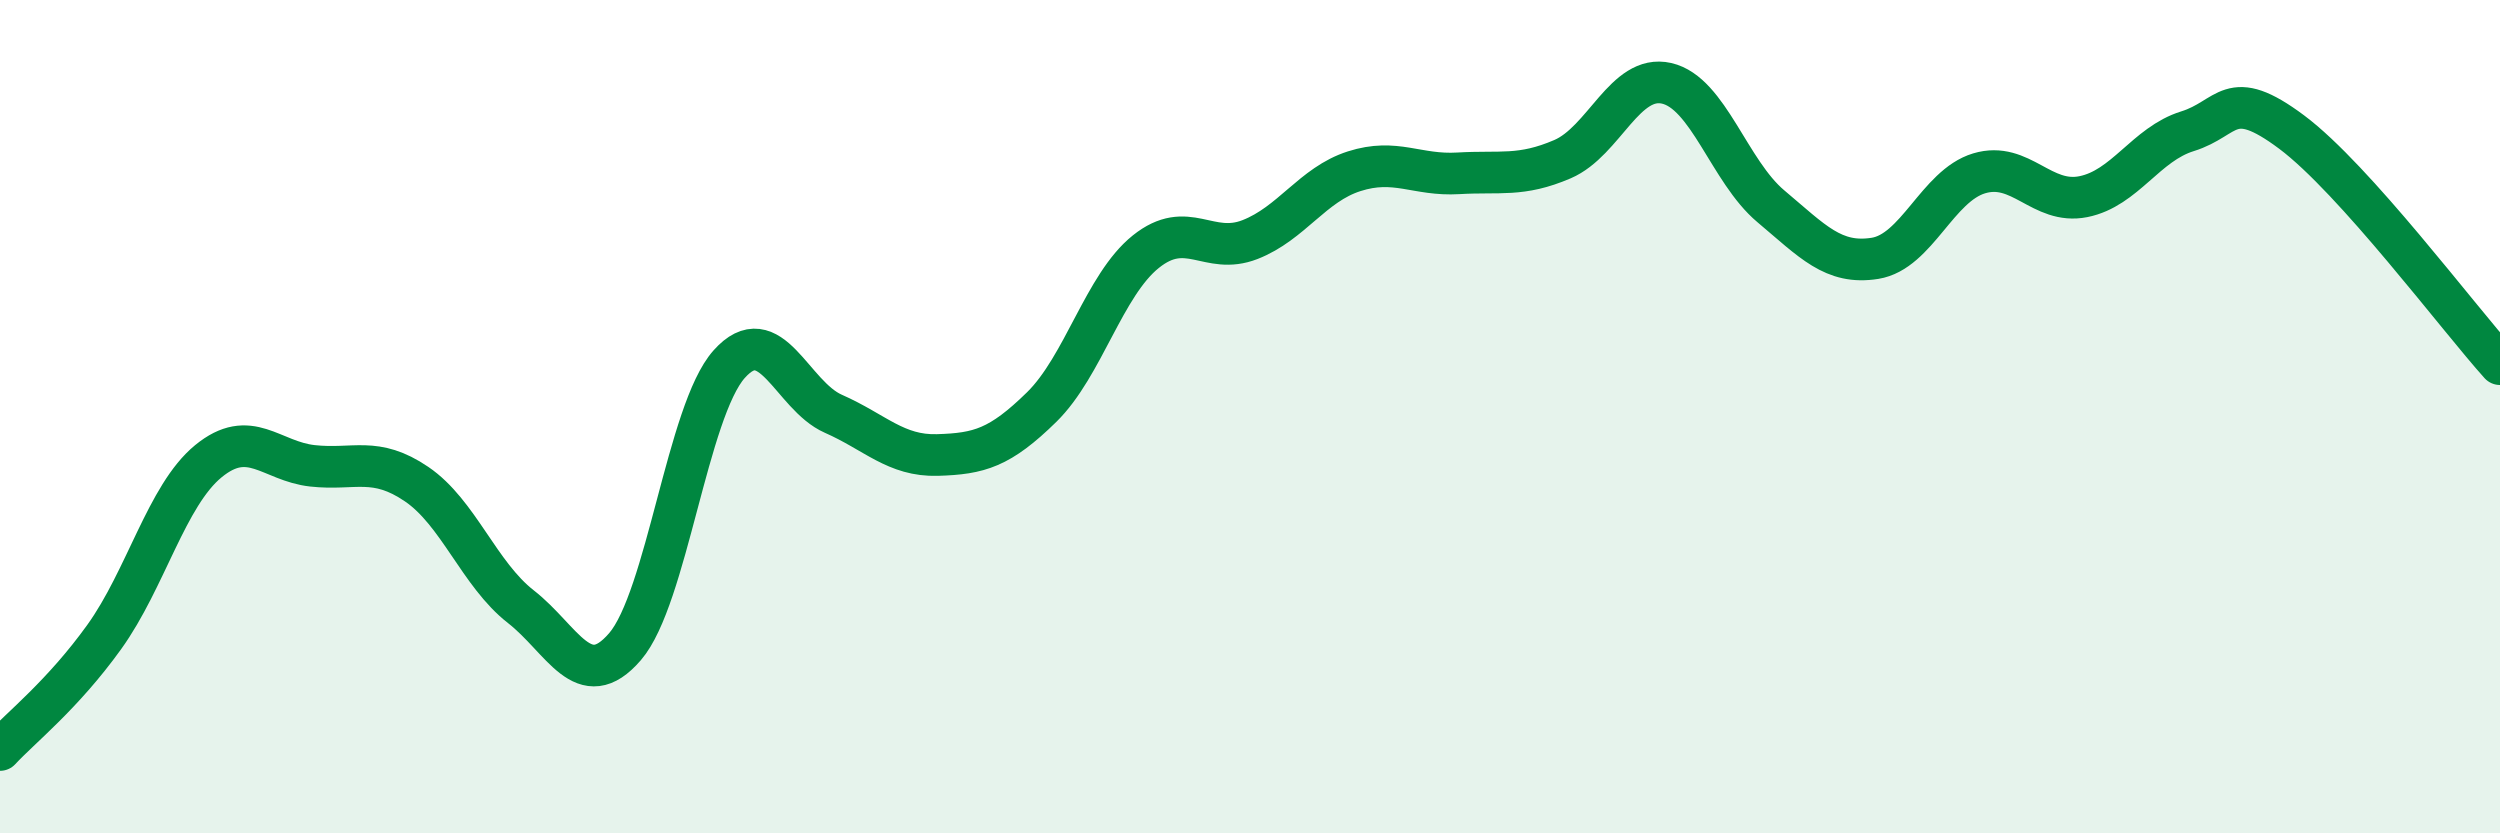
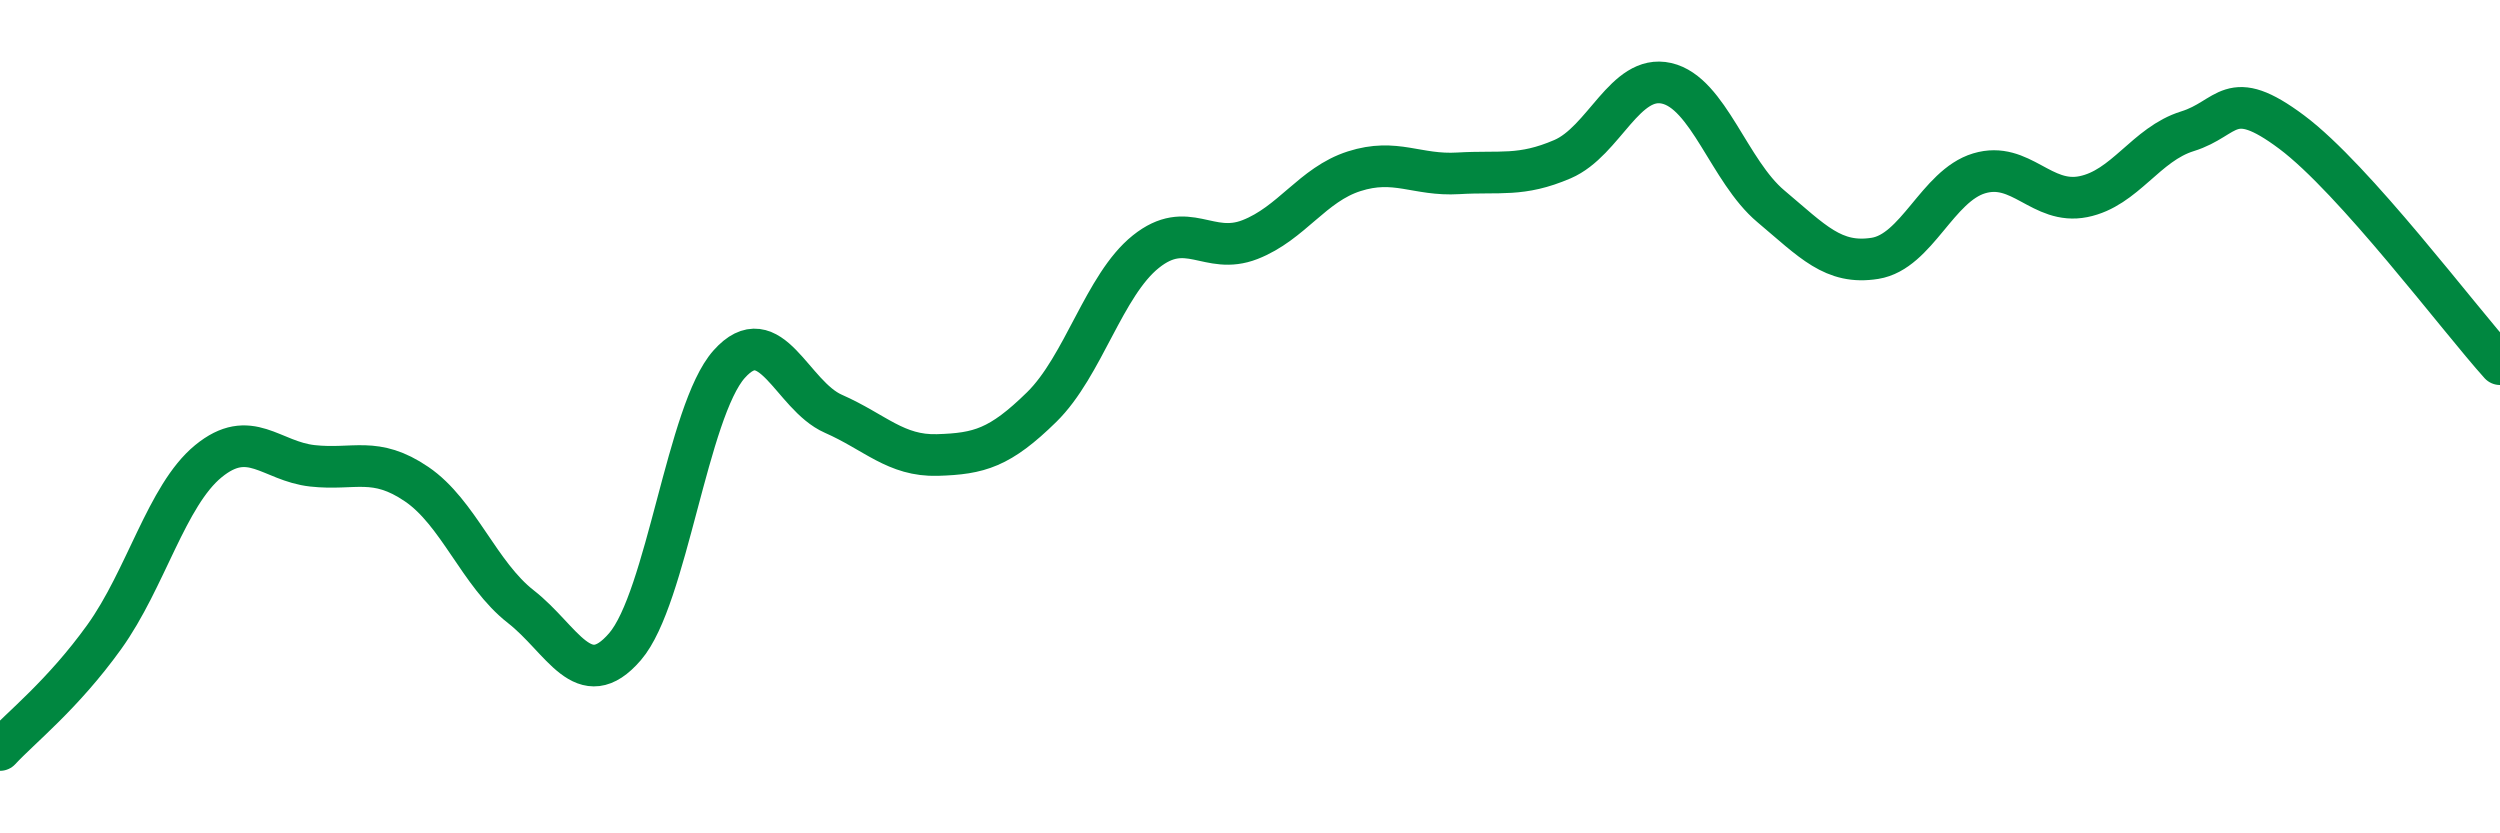
<svg xmlns="http://www.w3.org/2000/svg" width="60" height="20" viewBox="0 0 60 20">
-   <path d="M 0,18 C 0.5,17.46 1.5,16.68 2.5,15.29 C 3.5,13.9 4,11.89 5,11.07 C 6,10.25 6.5,11.07 7.5,11.18 C 8.5,11.29 9,10.94 10,11.62 C 11,12.3 11.5,13.78 12.5,14.56 C 13.5,15.34 14,16.68 15,15.52 C 16,14.36 16.5,9.86 17.5,8.74 C 18.5,7.62 19,9.49 20,9.93 C 21,10.37 21.5,10.95 22.5,10.92 C 23.5,10.89 24,10.75 25,9.77 C 26,8.79 26.5,6.84 27.5,6.04 C 28.5,5.24 29,6.14 30,5.75 C 31,5.36 31.5,4.43 32.5,4.11 C 33.5,3.79 34,4.22 35,4.16 C 36,4.1 36.5,4.25 37.5,3.82 C 38.5,3.39 39,1.77 40,2 C 41,2.23 41.5,4.11 42.5,4.95 C 43.5,5.79 44,6.36 45,6.2 C 46,6.04 46.5,4.46 47.5,4.16 C 48.5,3.86 49,4.92 50,4.72 C 51,4.52 51.5,3.46 52.5,3.15 C 53.5,2.84 53.5,2.05 55,3.17 C 56.5,4.29 59,7.63 60,8.74L60 20L0 20Z" fill="#008740" opacity="0.1" stroke-linecap="round" stroke-linejoin="round" />
  <path d="M 0,18 C 0.5,17.46 1.5,16.68 2.5,15.29 C 3.5,13.9 4,11.89 5,11.07 C 6,10.25 6.5,11.07 7.5,11.18 C 8.5,11.29 9,10.94 10,11.62 C 11,12.3 11.5,13.78 12.5,14.56 C 13.5,15.34 14,16.68 15,15.52 C 16,14.36 16.5,9.86 17.5,8.74 C 18.5,7.62 19,9.49 20,9.93 C 21,10.37 21.5,10.95 22.5,10.92 C 23.5,10.89 24,10.75 25,9.77 C 26,8.79 26.5,6.84 27.5,6.04 C 28.5,5.24 29,6.14 30,5.75 C 31,5.36 31.5,4.43 32.5,4.11 C 33.5,3.79 34,4.22 35,4.16 C 36,4.1 36.5,4.25 37.5,3.82 C 38.5,3.39 39,1.77 40,2 C 41,2.23 41.5,4.11 42.5,4.95 C 43.5,5.79 44,6.36 45,6.2 C 46,6.04 46.5,4.46 47.5,4.16 C 48.5,3.86 49,4.92 50,4.72 C 51,4.52 51.5,3.46 52.5,3.15 C 53.5,2.84 53.5,2.05 55,3.17 C 56.5,4.29 59,7.63 60,8.74" stroke="#008740" stroke-width="1" fill="none" stroke-linecap="round" stroke-linejoin="round" />
</svg>